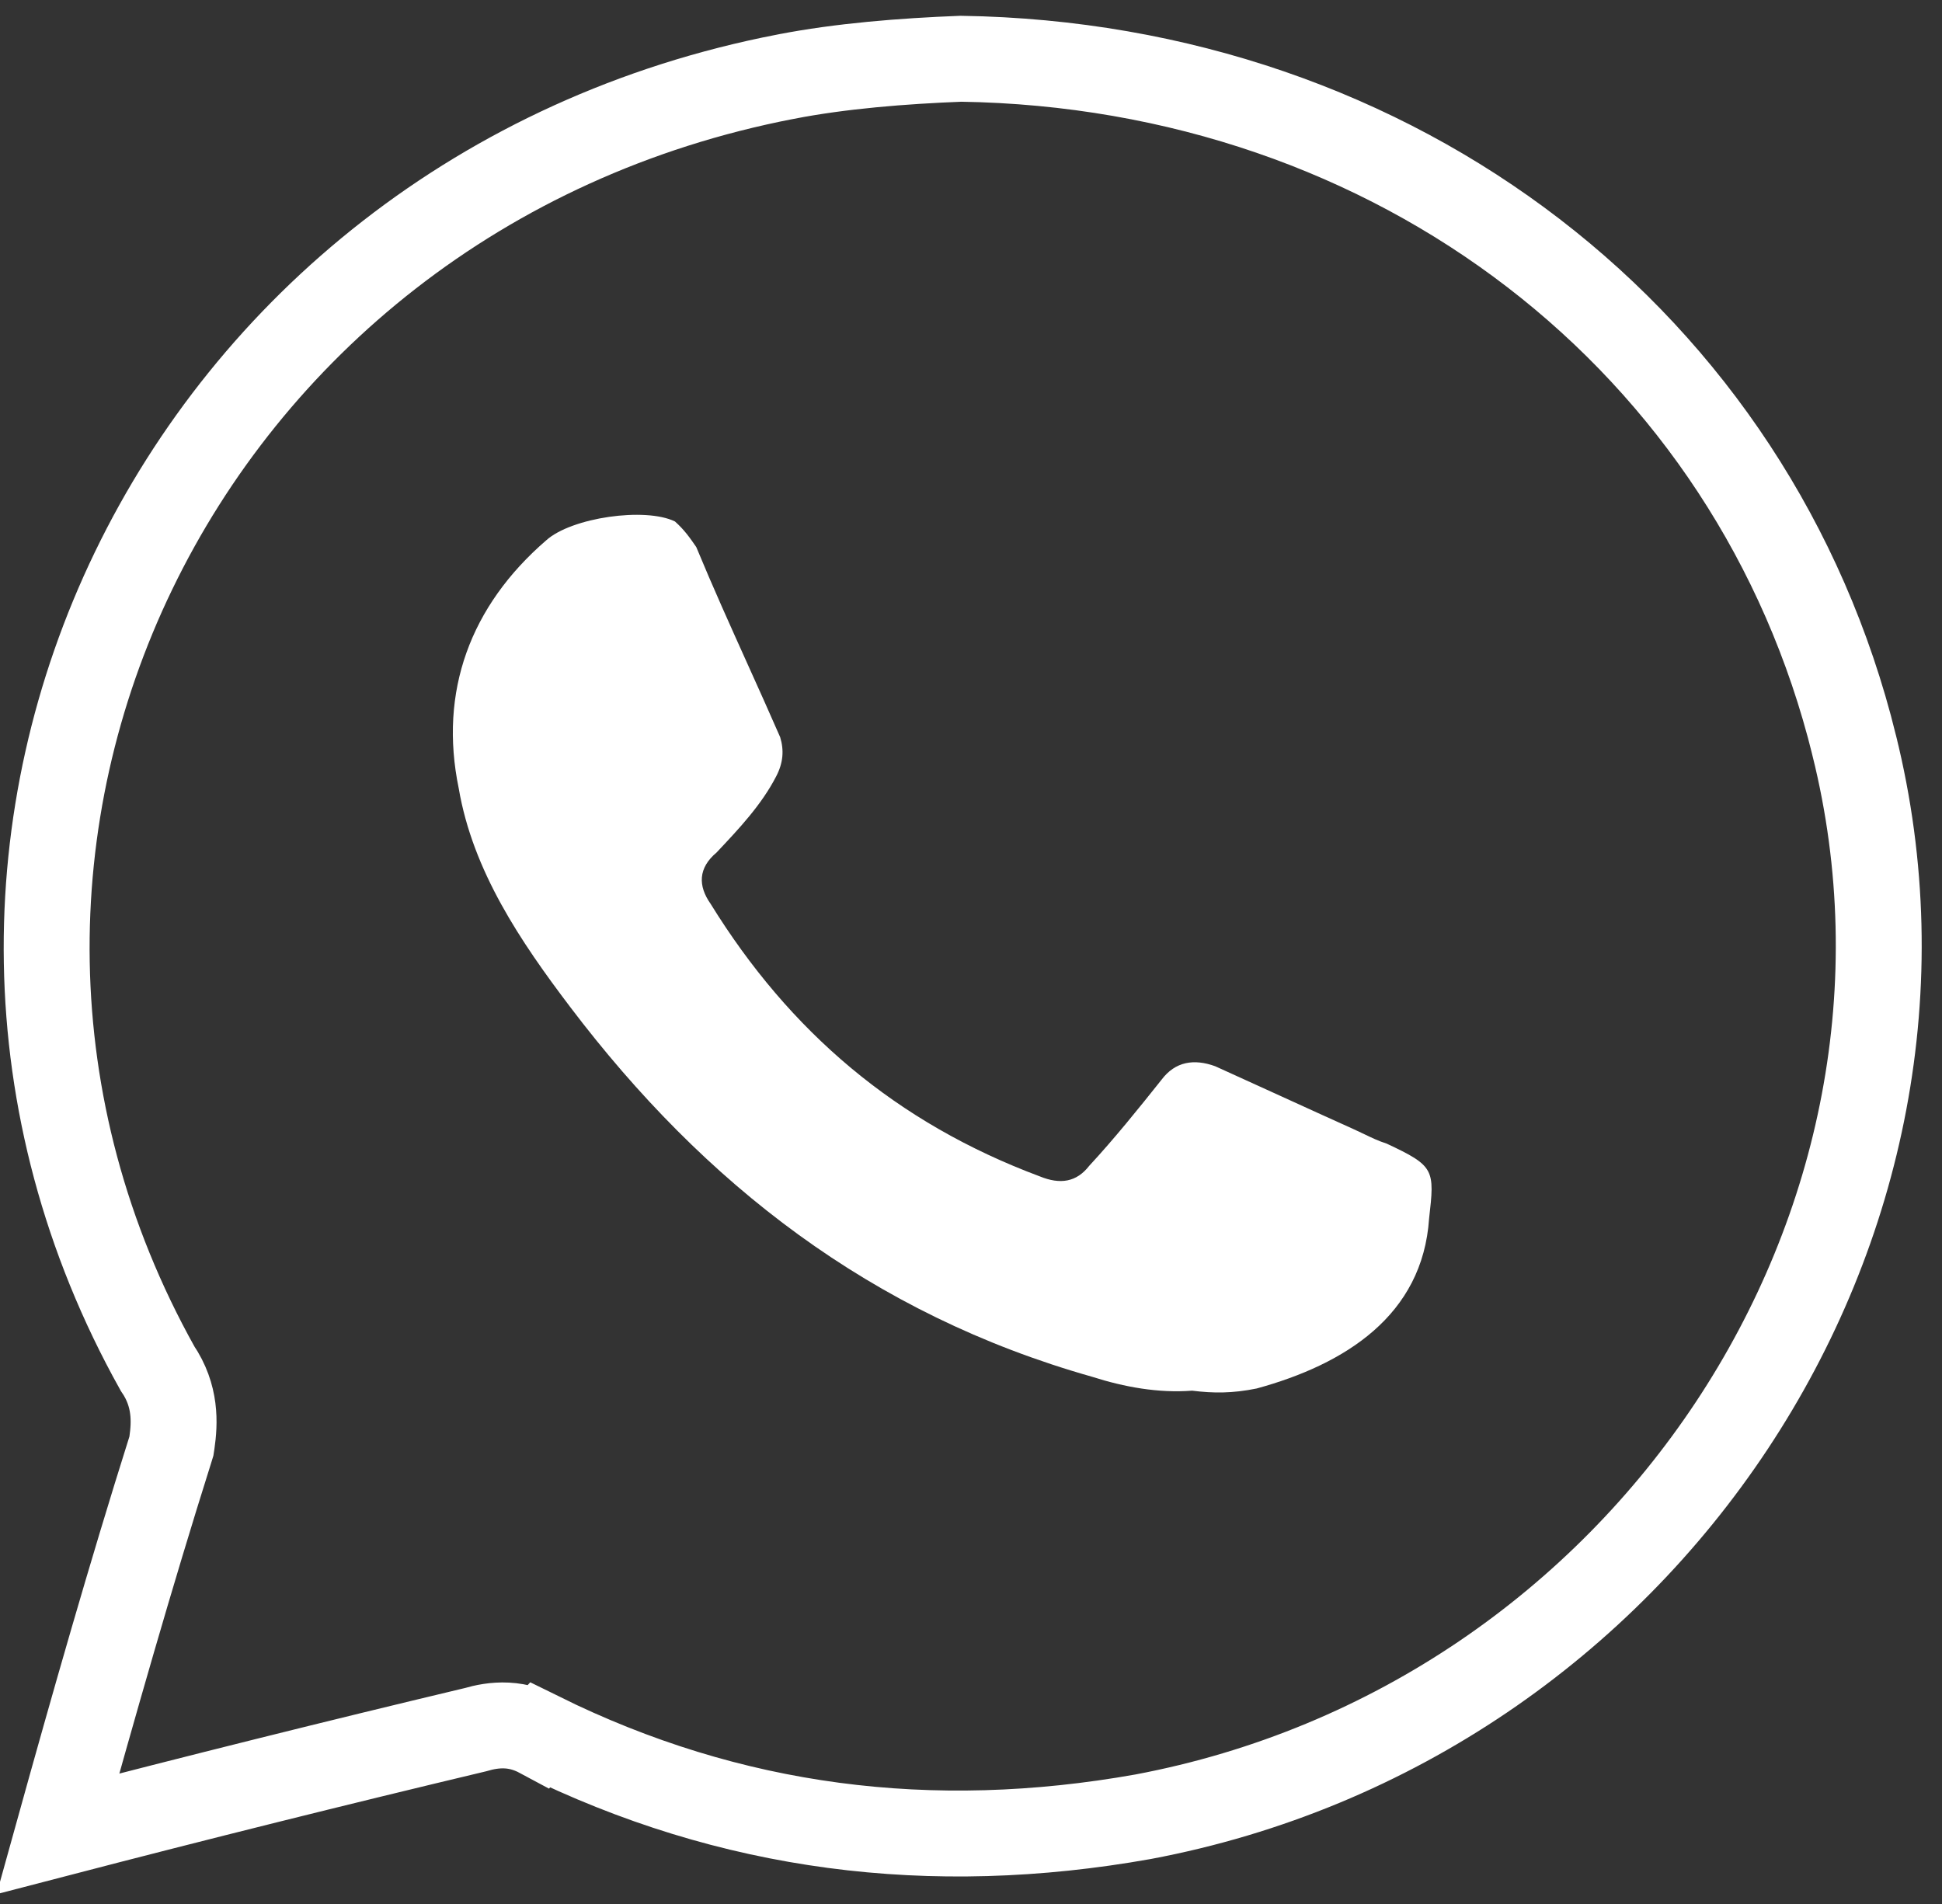
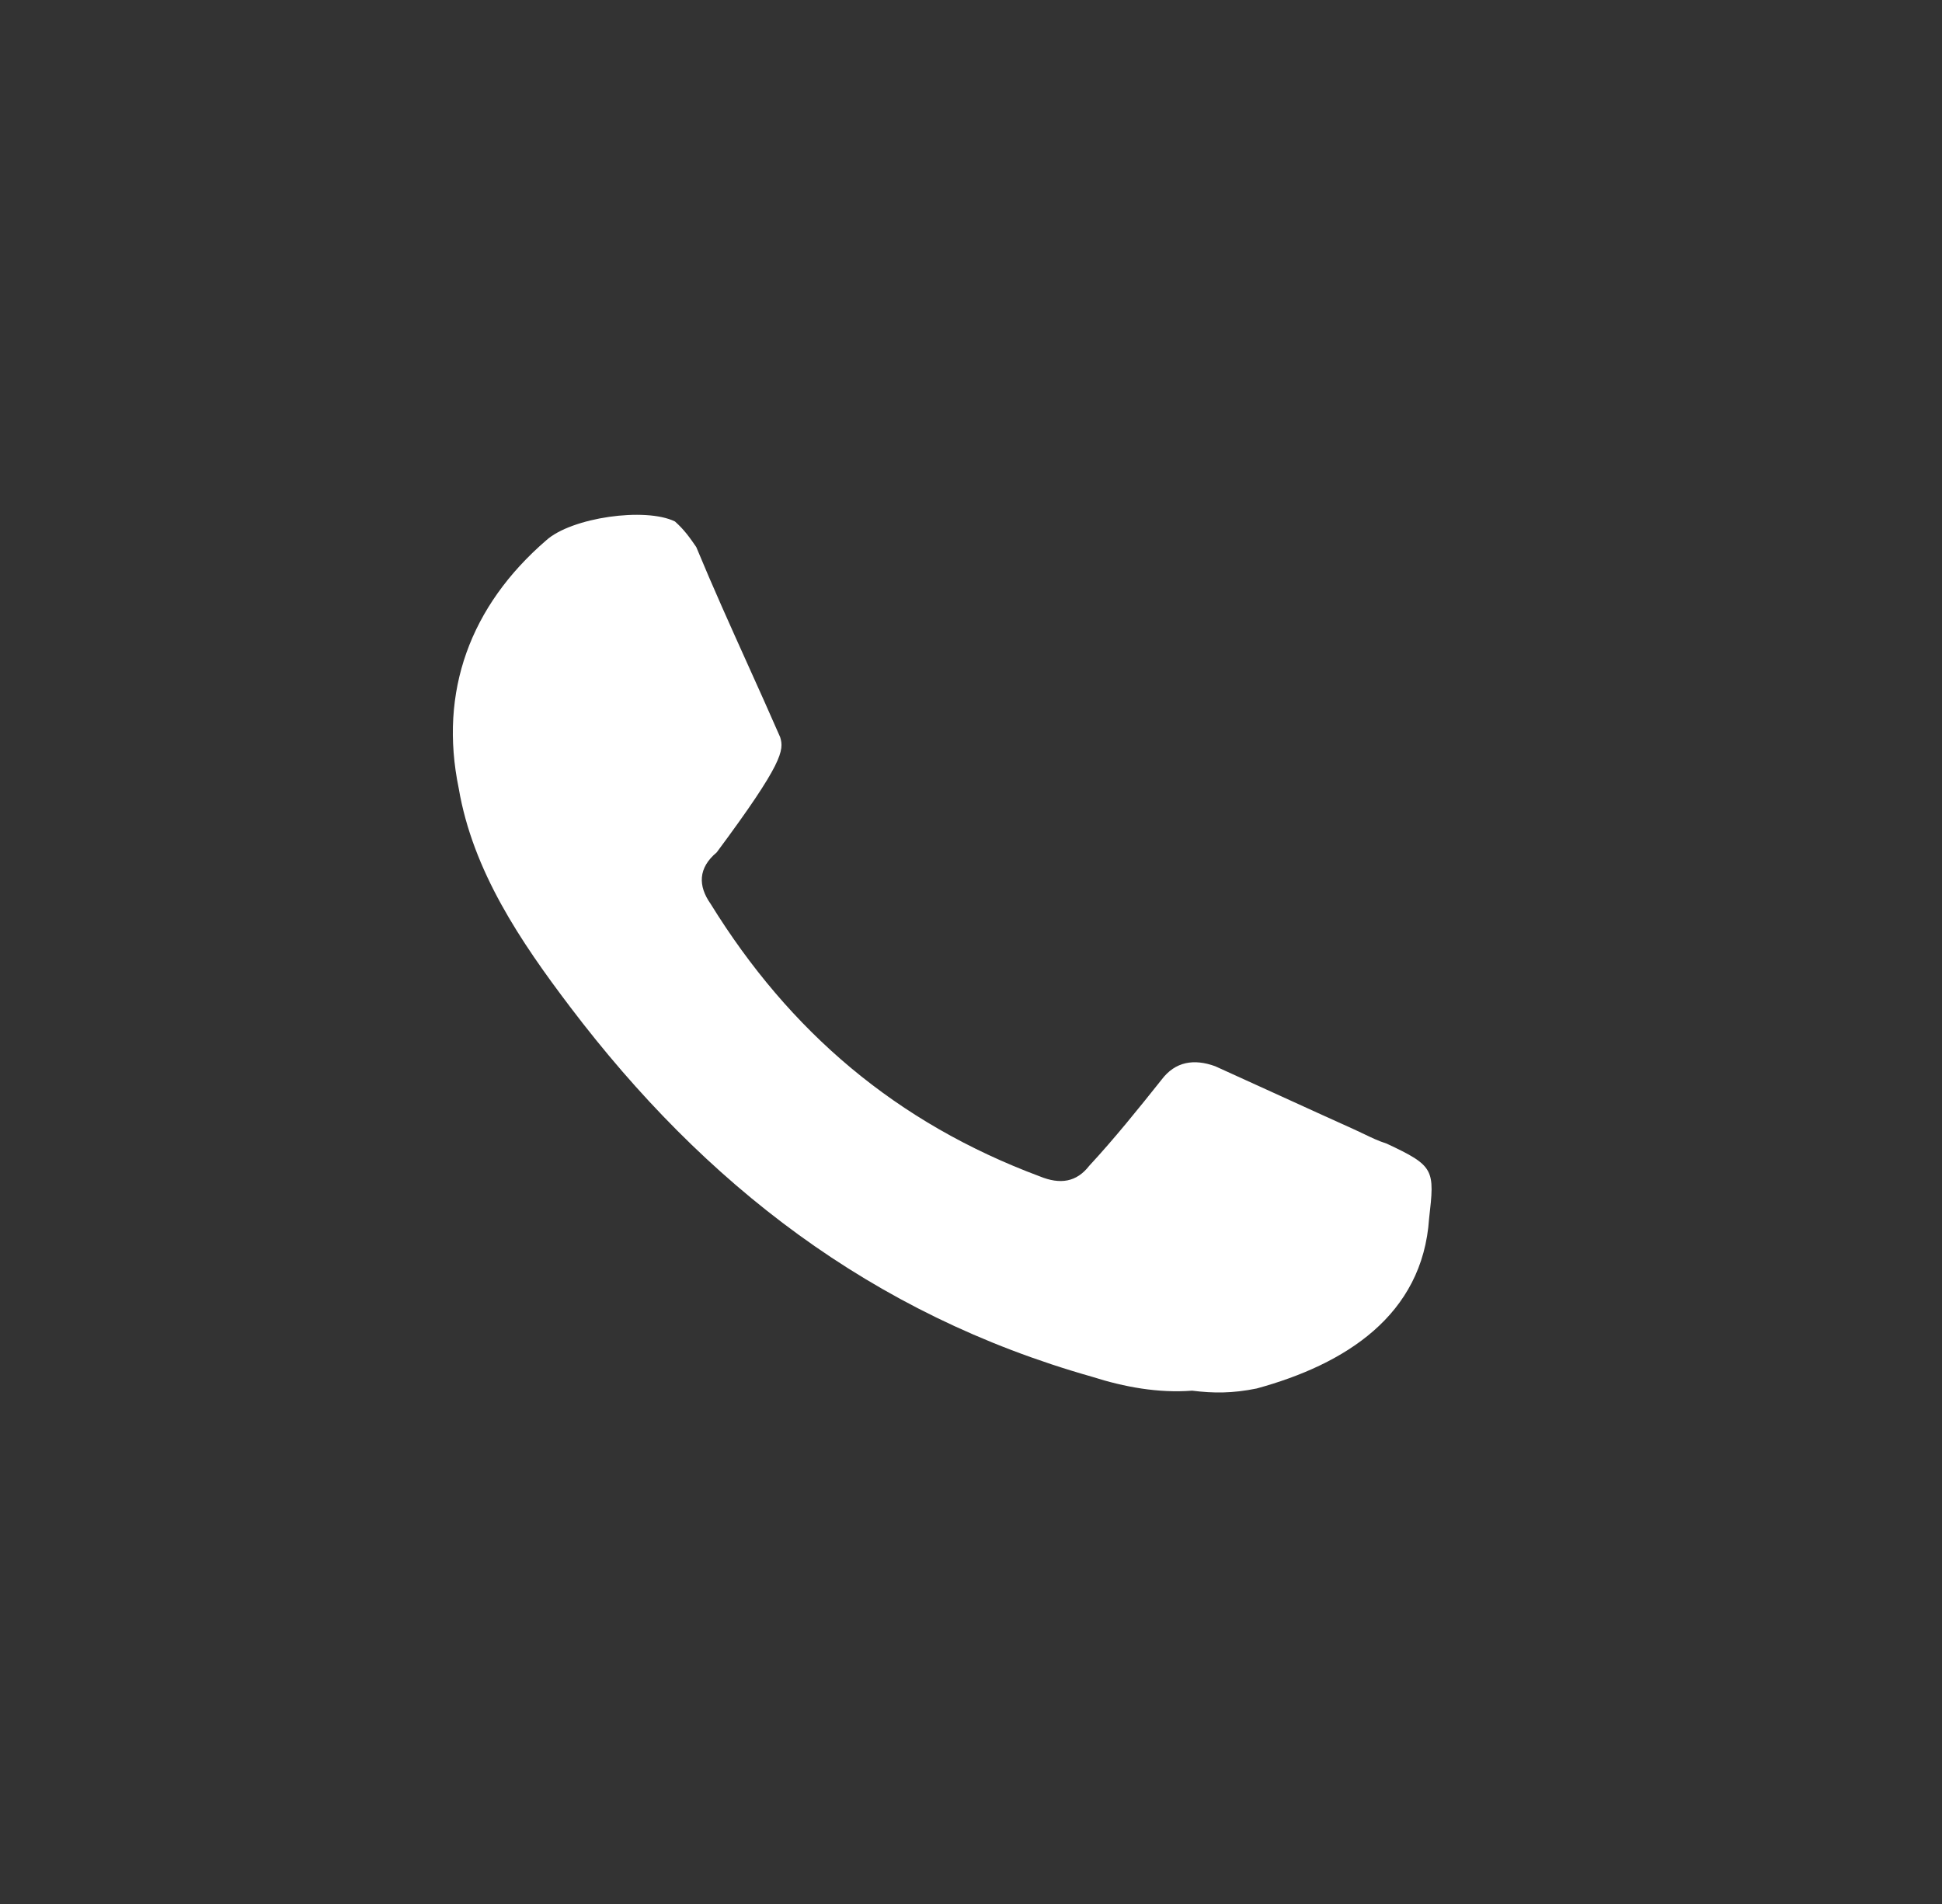
<svg xmlns="http://www.w3.org/2000/svg" width="51" height="50" viewBox="0 0 51 50" fill="none">
  <rect x="0" y="0" width="51" height="50" fill="#333333" stroke="none" />
-   <path d="M25.236 1.543C36.669 1.718 46.081 8.969 48.695 19.575V19.577C51.825 32.174 43.216 45.226 30.019 47.709C24.452 48.7 19.186 48.035 14.182 45.563L14.181 45.564C13.92 45.424 13.633 45.33 13.31 45.313C12.997 45.297 12.715 45.355 12.48 45.424C8.817 46.297 5.179 47.205 1.521 48.157C2.458 44.785 3.43 41.371 4.474 38.065L4.501 37.977L4.515 37.886C4.589 37.37 4.627 36.656 4.135 35.935C-3.531 22.205 4.632 5.11 20.629 2.014H20.631C22.076 1.732 23.7 1.603 25.236 1.543Z" stroke="white" stroke-width="2.256" />
-   <path d="M33.001 36.463C35.33 35.827 37.359 34.541 37.53 32.002C37.678 30.712 37.678 30.622 36.411 30.03C36.207 29.966 36.034 29.883 35.834 29.787C35.749 29.746 35.659 29.703 35.56 29.658C34.935 29.377 34.302 29.088 33.66 28.795C33.085 28.532 32.504 28.267 31.915 28.001C31.365 27.8 30.866 27.869 30.501 28.358C29.897 29.117 29.261 29.906 28.605 30.615C28.271 31.044 27.845 31.113 27.305 30.892C23.535 29.485 20.734 27.09 18.662 23.736C18.33 23.265 18.331 22.795 18.82 22.386L18.825 22.38C19.407 21.763 19.998 21.136 20.383 20.389C20.571 20.03 20.592 19.7 20.489 19.36C20.209 18.717 19.922 18.082 19.635 17.445C19.18 16.435 18.722 15.421 18.285 14.366C18.119 14.125 17.974 13.915 17.725 13.694C16.946 13.313 15.012 13.589 14.346 14.188C12.347 15.914 11.522 18.162 12.047 20.703C12.417 22.874 13.671 24.726 14.977 26.448C18.491 31.085 22.881 34.513 28.677 36.154C29.529 36.426 30.423 36.588 31.306 36.52C31.867 36.59 32.366 36.592 33.001 36.463Z" fill="white" />
+   <path d="M33.001 36.463C35.33 35.827 37.359 34.541 37.53 32.002C37.678 30.712 37.678 30.622 36.411 30.03C36.207 29.966 36.034 29.883 35.834 29.787C35.749 29.746 35.659 29.703 35.56 29.658C34.935 29.377 34.302 29.088 33.66 28.795C33.085 28.532 32.504 28.267 31.915 28.001C31.365 27.8 30.866 27.869 30.501 28.358C29.897 29.117 29.261 29.906 28.605 30.615C28.271 31.044 27.845 31.113 27.305 30.892C23.535 29.485 20.734 27.09 18.662 23.736C18.33 23.265 18.331 22.795 18.82 22.386L18.825 22.38C20.571 20.03 20.592 19.7 20.489 19.36C20.209 18.717 19.922 18.082 19.635 17.445C19.18 16.435 18.722 15.421 18.285 14.366C18.119 14.125 17.974 13.915 17.725 13.694C16.946 13.313 15.012 13.589 14.346 14.188C12.347 15.914 11.522 18.162 12.047 20.703C12.417 22.874 13.671 24.726 14.977 26.448C18.491 31.085 22.881 34.513 28.677 36.154C29.529 36.426 30.423 36.588 31.306 36.52C31.867 36.59 32.366 36.592 33.001 36.463Z" fill="white" />
</svg>